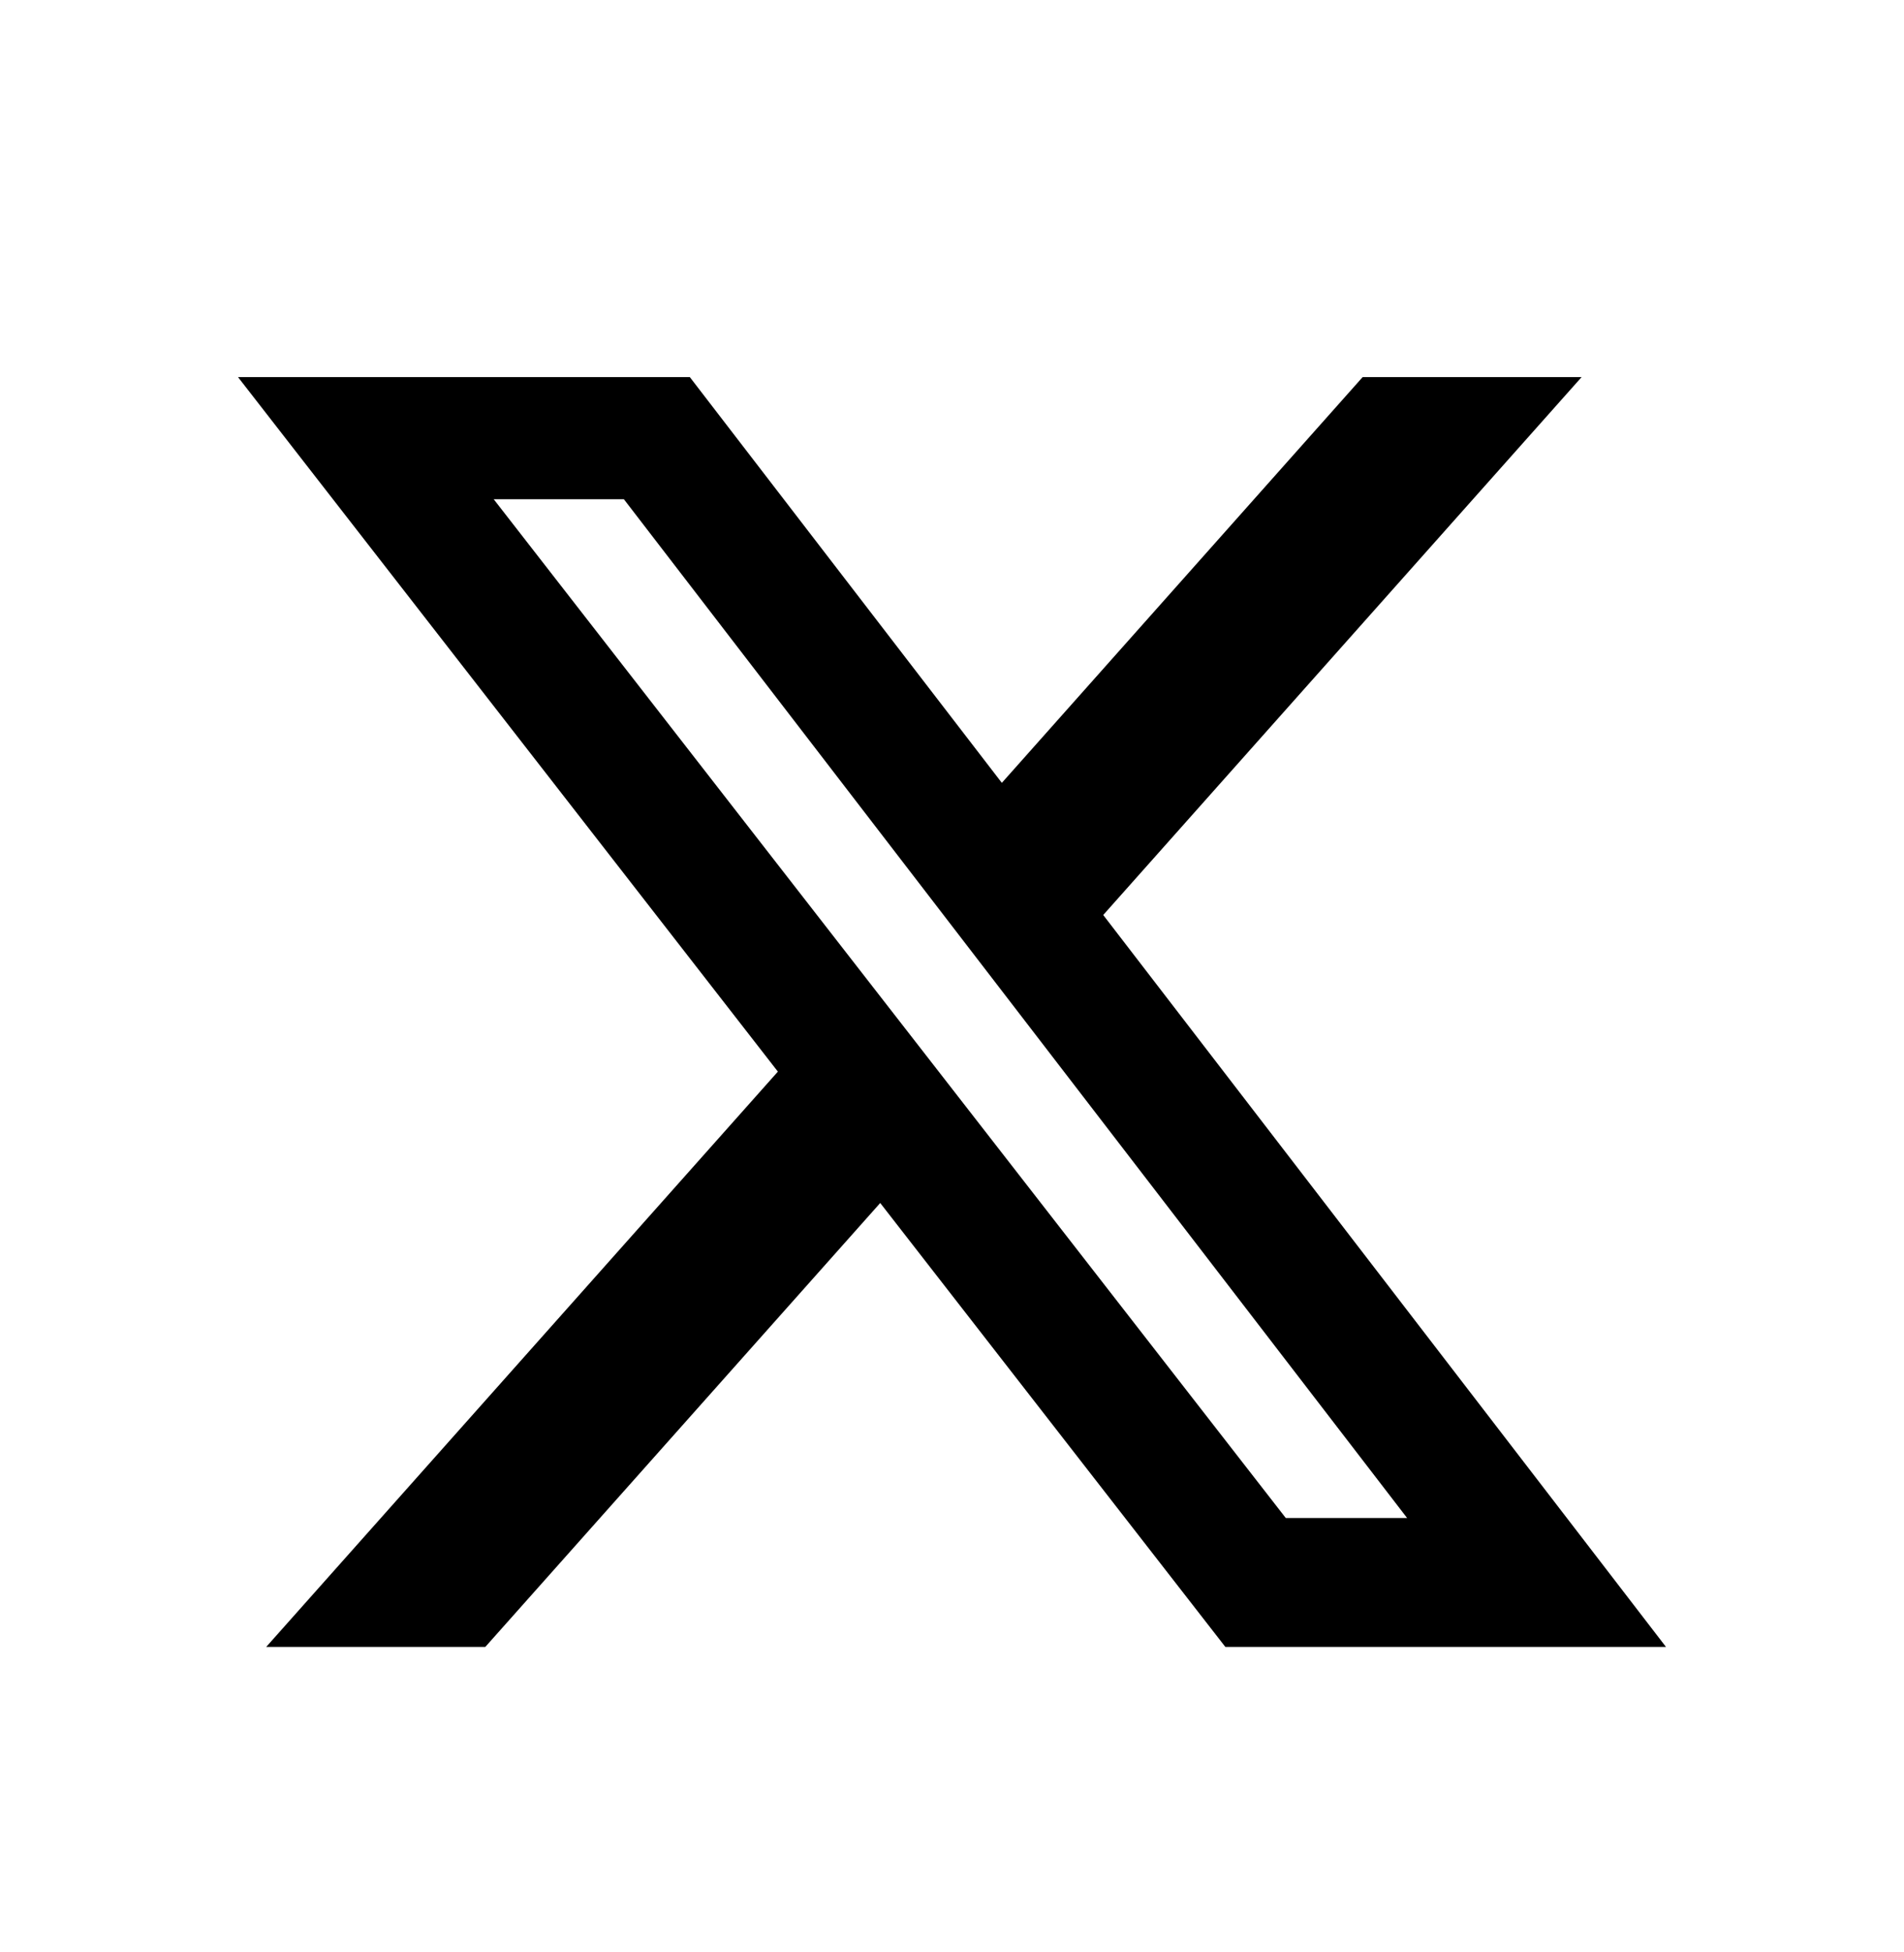
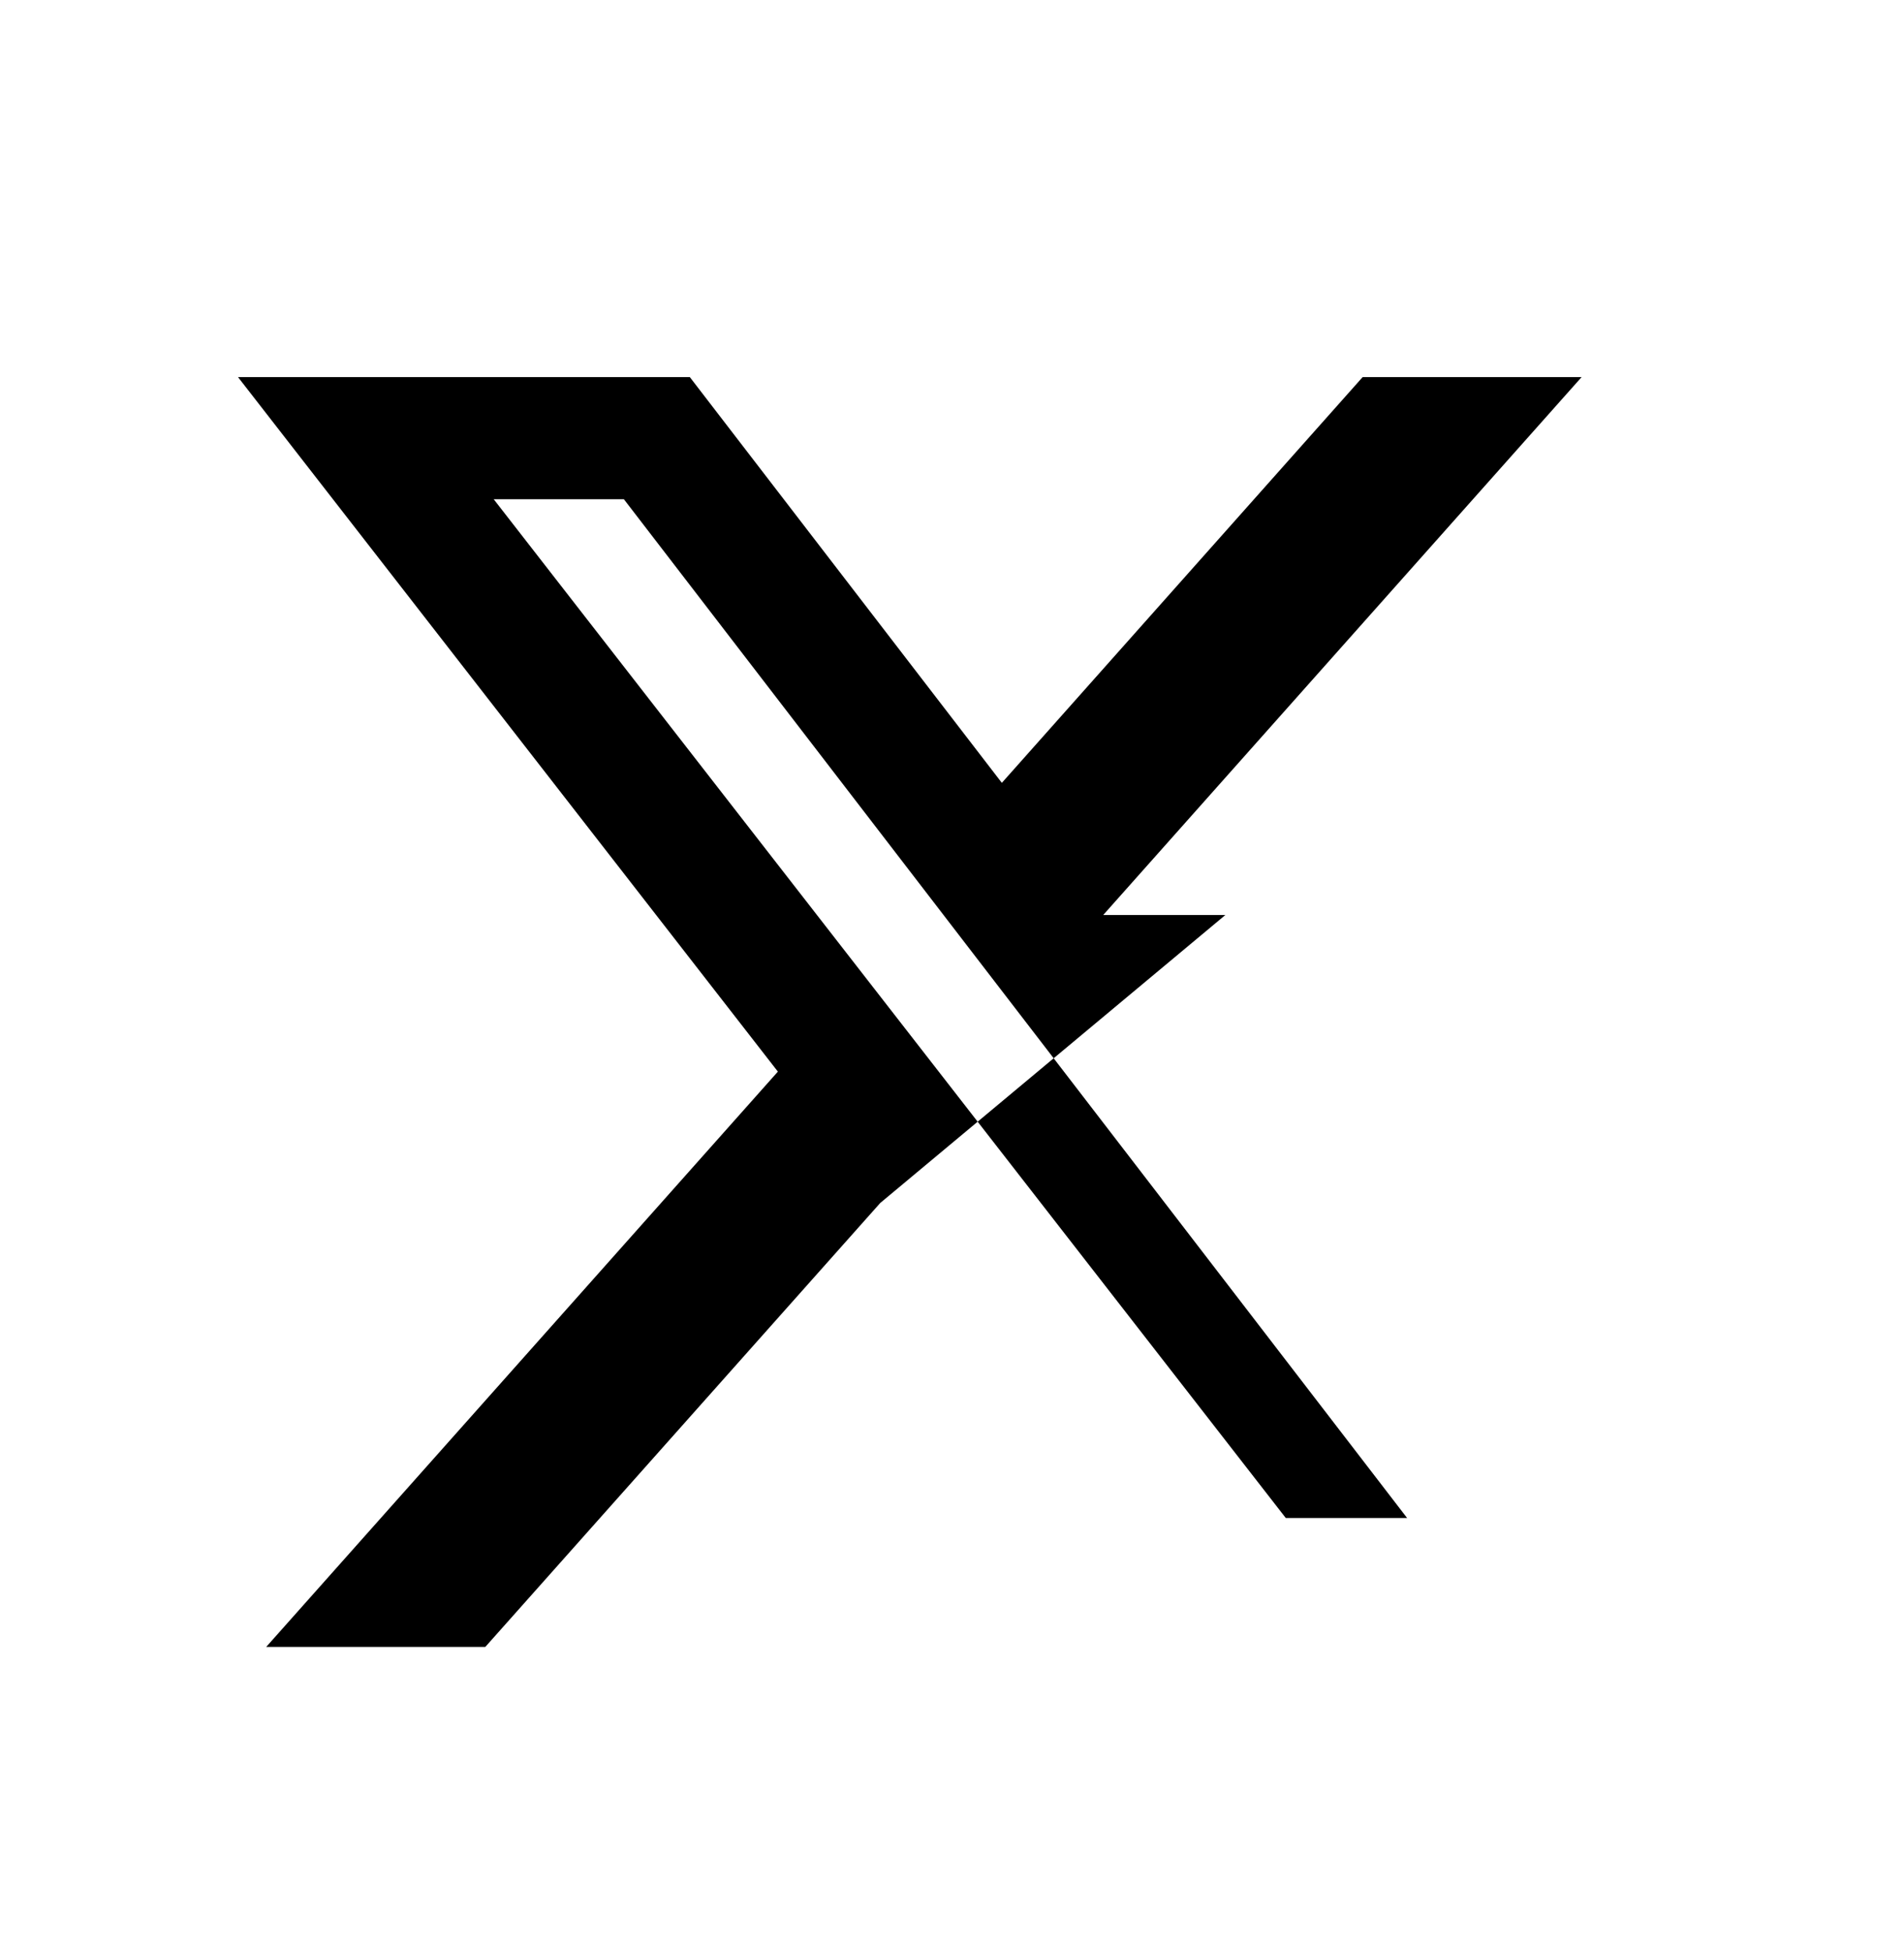
<svg xmlns="http://www.w3.org/2000/svg" width="40" height="41" viewBox="0 0 40 41" fill="none">
-   <path d="M28.627 7.919H33.227L23.177 19.215L35 34.586H25.743L18.492 25.263L10.195 34.586H5.592L16.342 22.504L5 7.919H14.492L21.047 16.44L28.627 7.919ZM27.012 31.878H29.561L13.107 10.484H10.372L27.012 31.878Z" fill="black" />
+   <path d="M28.627 7.919H33.227L23.177 19.215H25.743L18.492 25.263L10.195 34.586H5.592L16.342 22.504L5 7.919H14.492L21.047 16.44L28.627 7.919ZM27.012 31.878H29.561L13.107 10.484H10.372L27.012 31.878Z" fill="black" />
</svg>